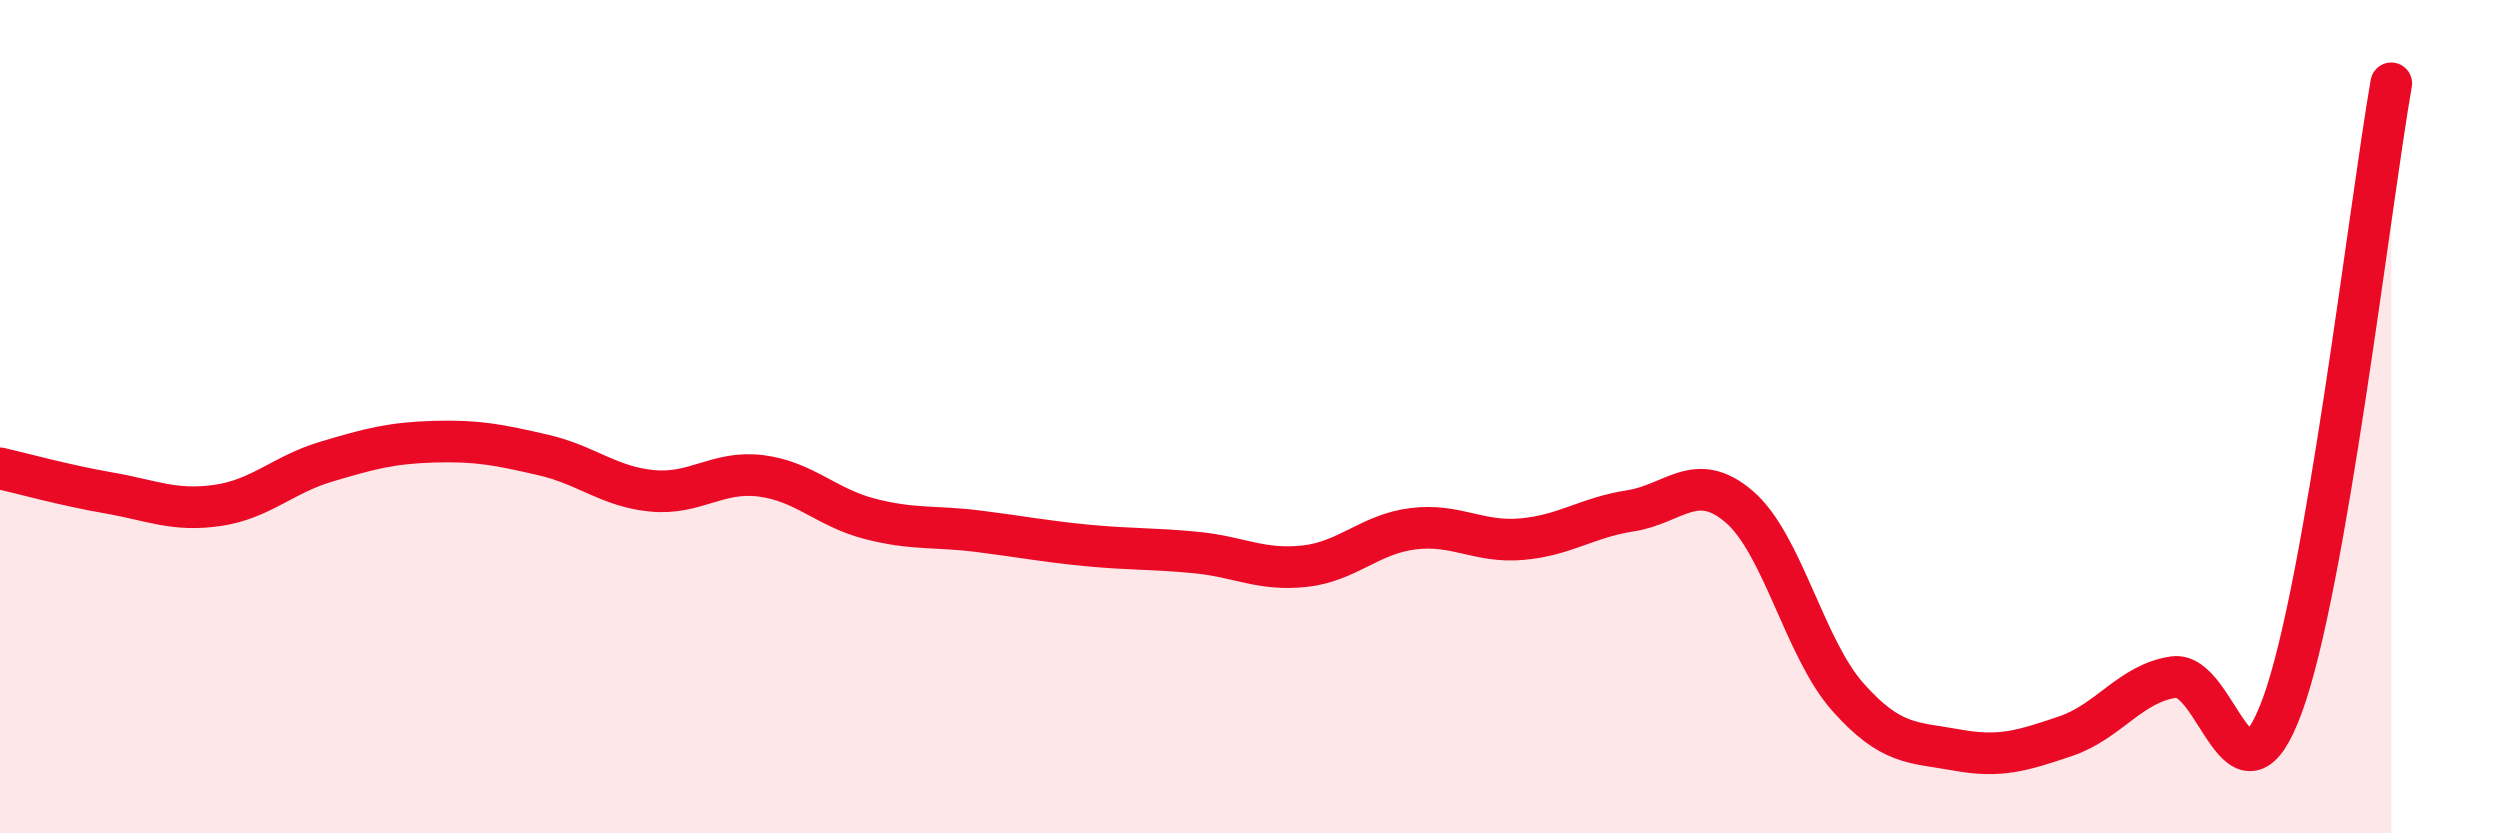
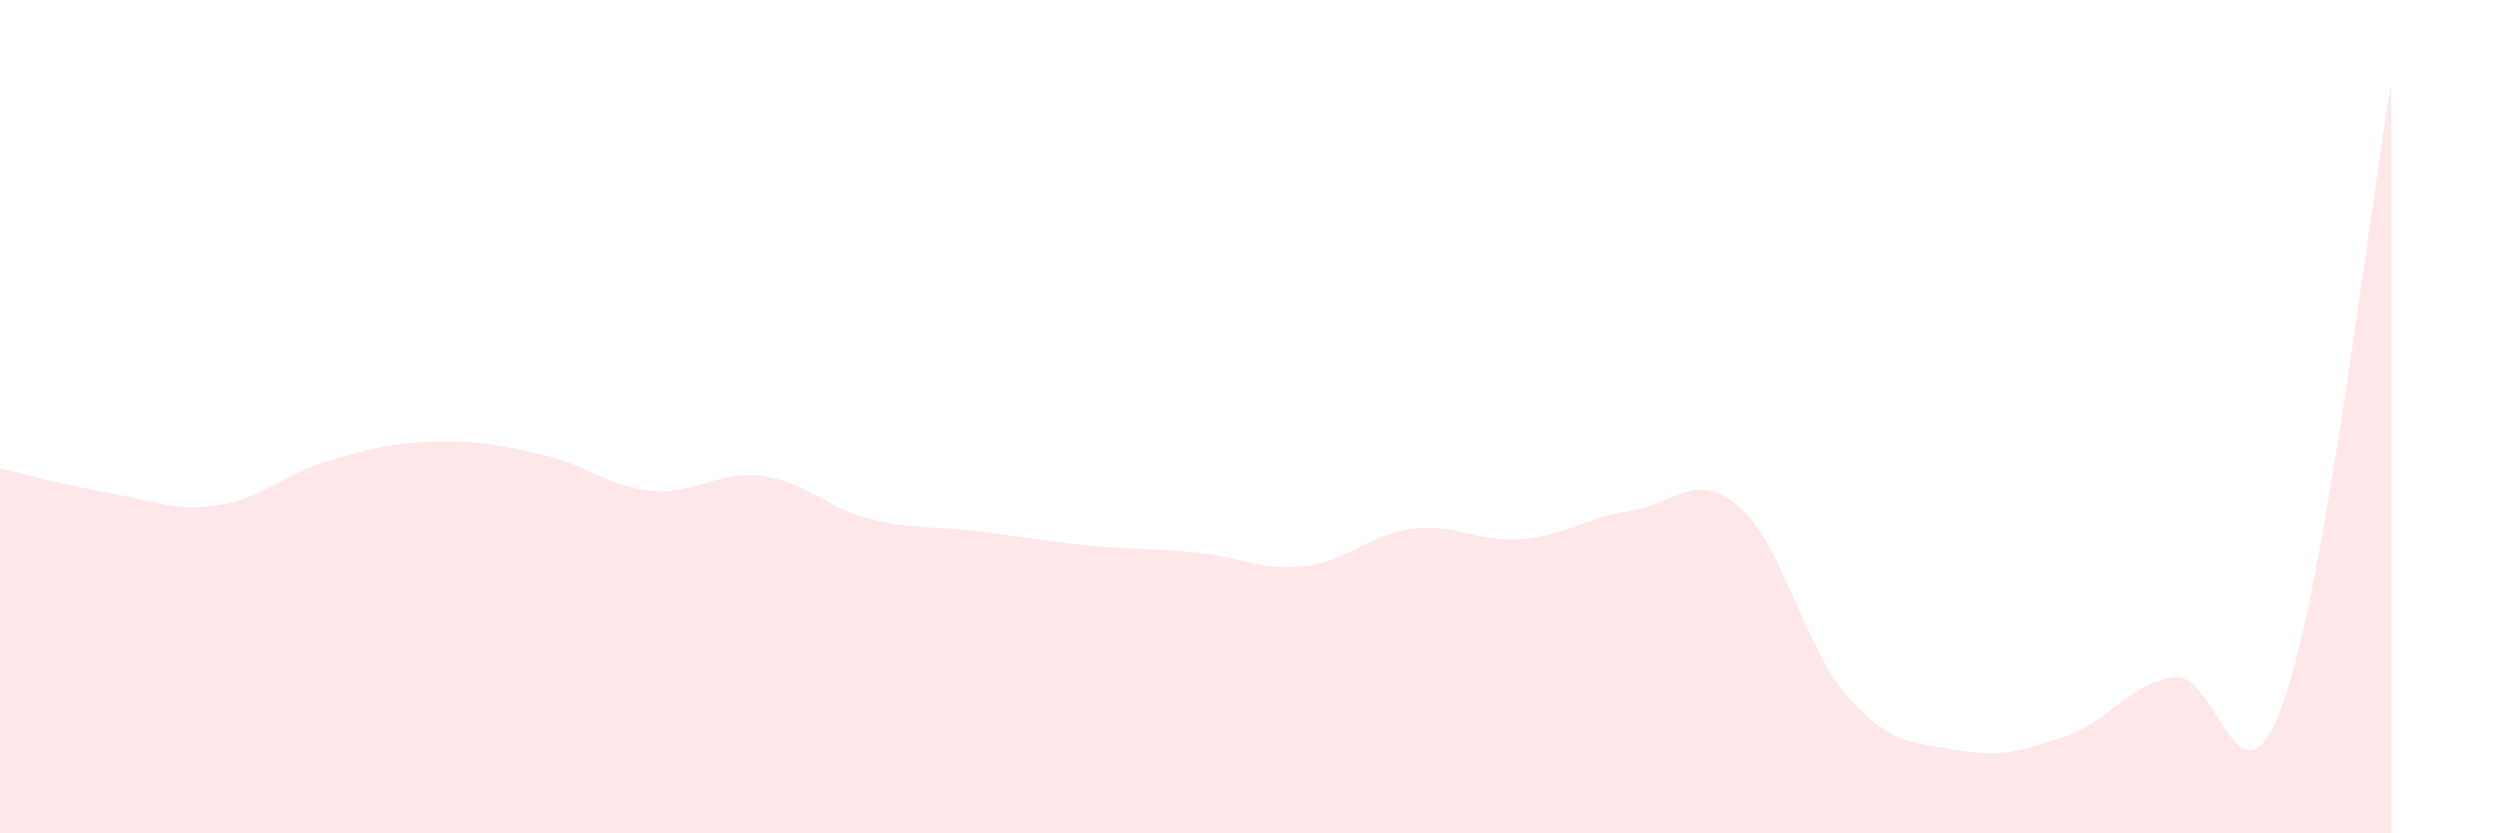
<svg xmlns="http://www.w3.org/2000/svg" width="60" height="20" viewBox="0 0 60 20">
  <path d="M 0,11.24 C 0.52,11.36 1.57,11.65 2.61,11.83 C 3.65,12.01 4.18,12.28 5.22,12.13 C 6.26,11.98 6.79,11.39 7.83,11.08 C 8.87,10.77 9.39,10.63 10.43,10.6 C 11.47,10.57 12,10.68 13.04,10.92 C 14.08,11.16 14.61,11.68 15.65,11.78 C 16.69,11.88 17.22,11.29 18.26,11.42 C 19.3,11.55 19.83,12.18 20.87,12.45 C 21.91,12.72 22.44,12.62 23.48,12.75 C 24.52,12.88 25.05,12.99 26.09,13.09 C 27.13,13.19 27.66,13.16 28.7,13.26 C 29.74,13.36 30.26,13.7 31.3,13.59 C 32.34,13.48 32.87,12.82 33.91,12.69 C 34.95,12.56 35.48,13.03 36.52,12.94 C 37.56,12.85 38.09,12.42 39.13,12.26 C 40.17,12.1 40.7,11.27 41.74,12.16 C 42.78,13.05 43.31,15.56 44.35,16.73 C 45.39,17.9 45.92,17.81 46.96,18 C 48,18.19 48.53,18.02 49.57,17.67 C 50.61,17.32 51.13,16.4 52.17,16.25 C 53.21,16.1 53.74,19.77 54.78,16.92 C 55.82,14.07 56.87,4.98 57.39,2L57.39 20L0 20Z" fill="#EB0A25" opacity="0.1" stroke-linecap="round" stroke-linejoin="round" />
-   <path d="M 0,11.24 C 0.52,11.36 1.57,11.65 2.61,11.83 C 3.65,12.01 4.18,12.28 5.22,12.13 C 6.26,11.98 6.79,11.39 7.83,11.08 C 8.87,10.77 9.39,10.63 10.43,10.6 C 11.47,10.57 12,10.68 13.04,10.92 C 14.08,11.16 14.61,11.68 15.65,11.78 C 16.69,11.88 17.22,11.29 18.26,11.42 C 19.3,11.55 19.83,12.18 20.87,12.45 C 21.91,12.72 22.44,12.62 23.48,12.75 C 24.52,12.88 25.05,12.99 26.09,13.09 C 27.13,13.19 27.66,13.16 28.7,13.26 C 29.74,13.36 30.26,13.7 31.3,13.59 C 32.34,13.48 32.87,12.82 33.91,12.69 C 34.95,12.56 35.48,13.03 36.52,12.94 C 37.56,12.85 38.09,12.42 39.13,12.26 C 40.17,12.1 40.7,11.27 41.74,12.16 C 42.78,13.05 43.31,15.56 44.35,16.73 C 45.39,17.9 45.92,17.81 46.96,18 C 48,18.19 48.53,18.02 49.57,17.67 C 50.61,17.32 51.13,16.4 52.17,16.25 C 53.21,16.1 53.74,19.77 54.78,16.92 C 55.82,14.07 56.87,4.98 57.39,2" stroke="#EB0A25" stroke-width="1" fill="none" stroke-linecap="round" stroke-linejoin="round" />
</svg>